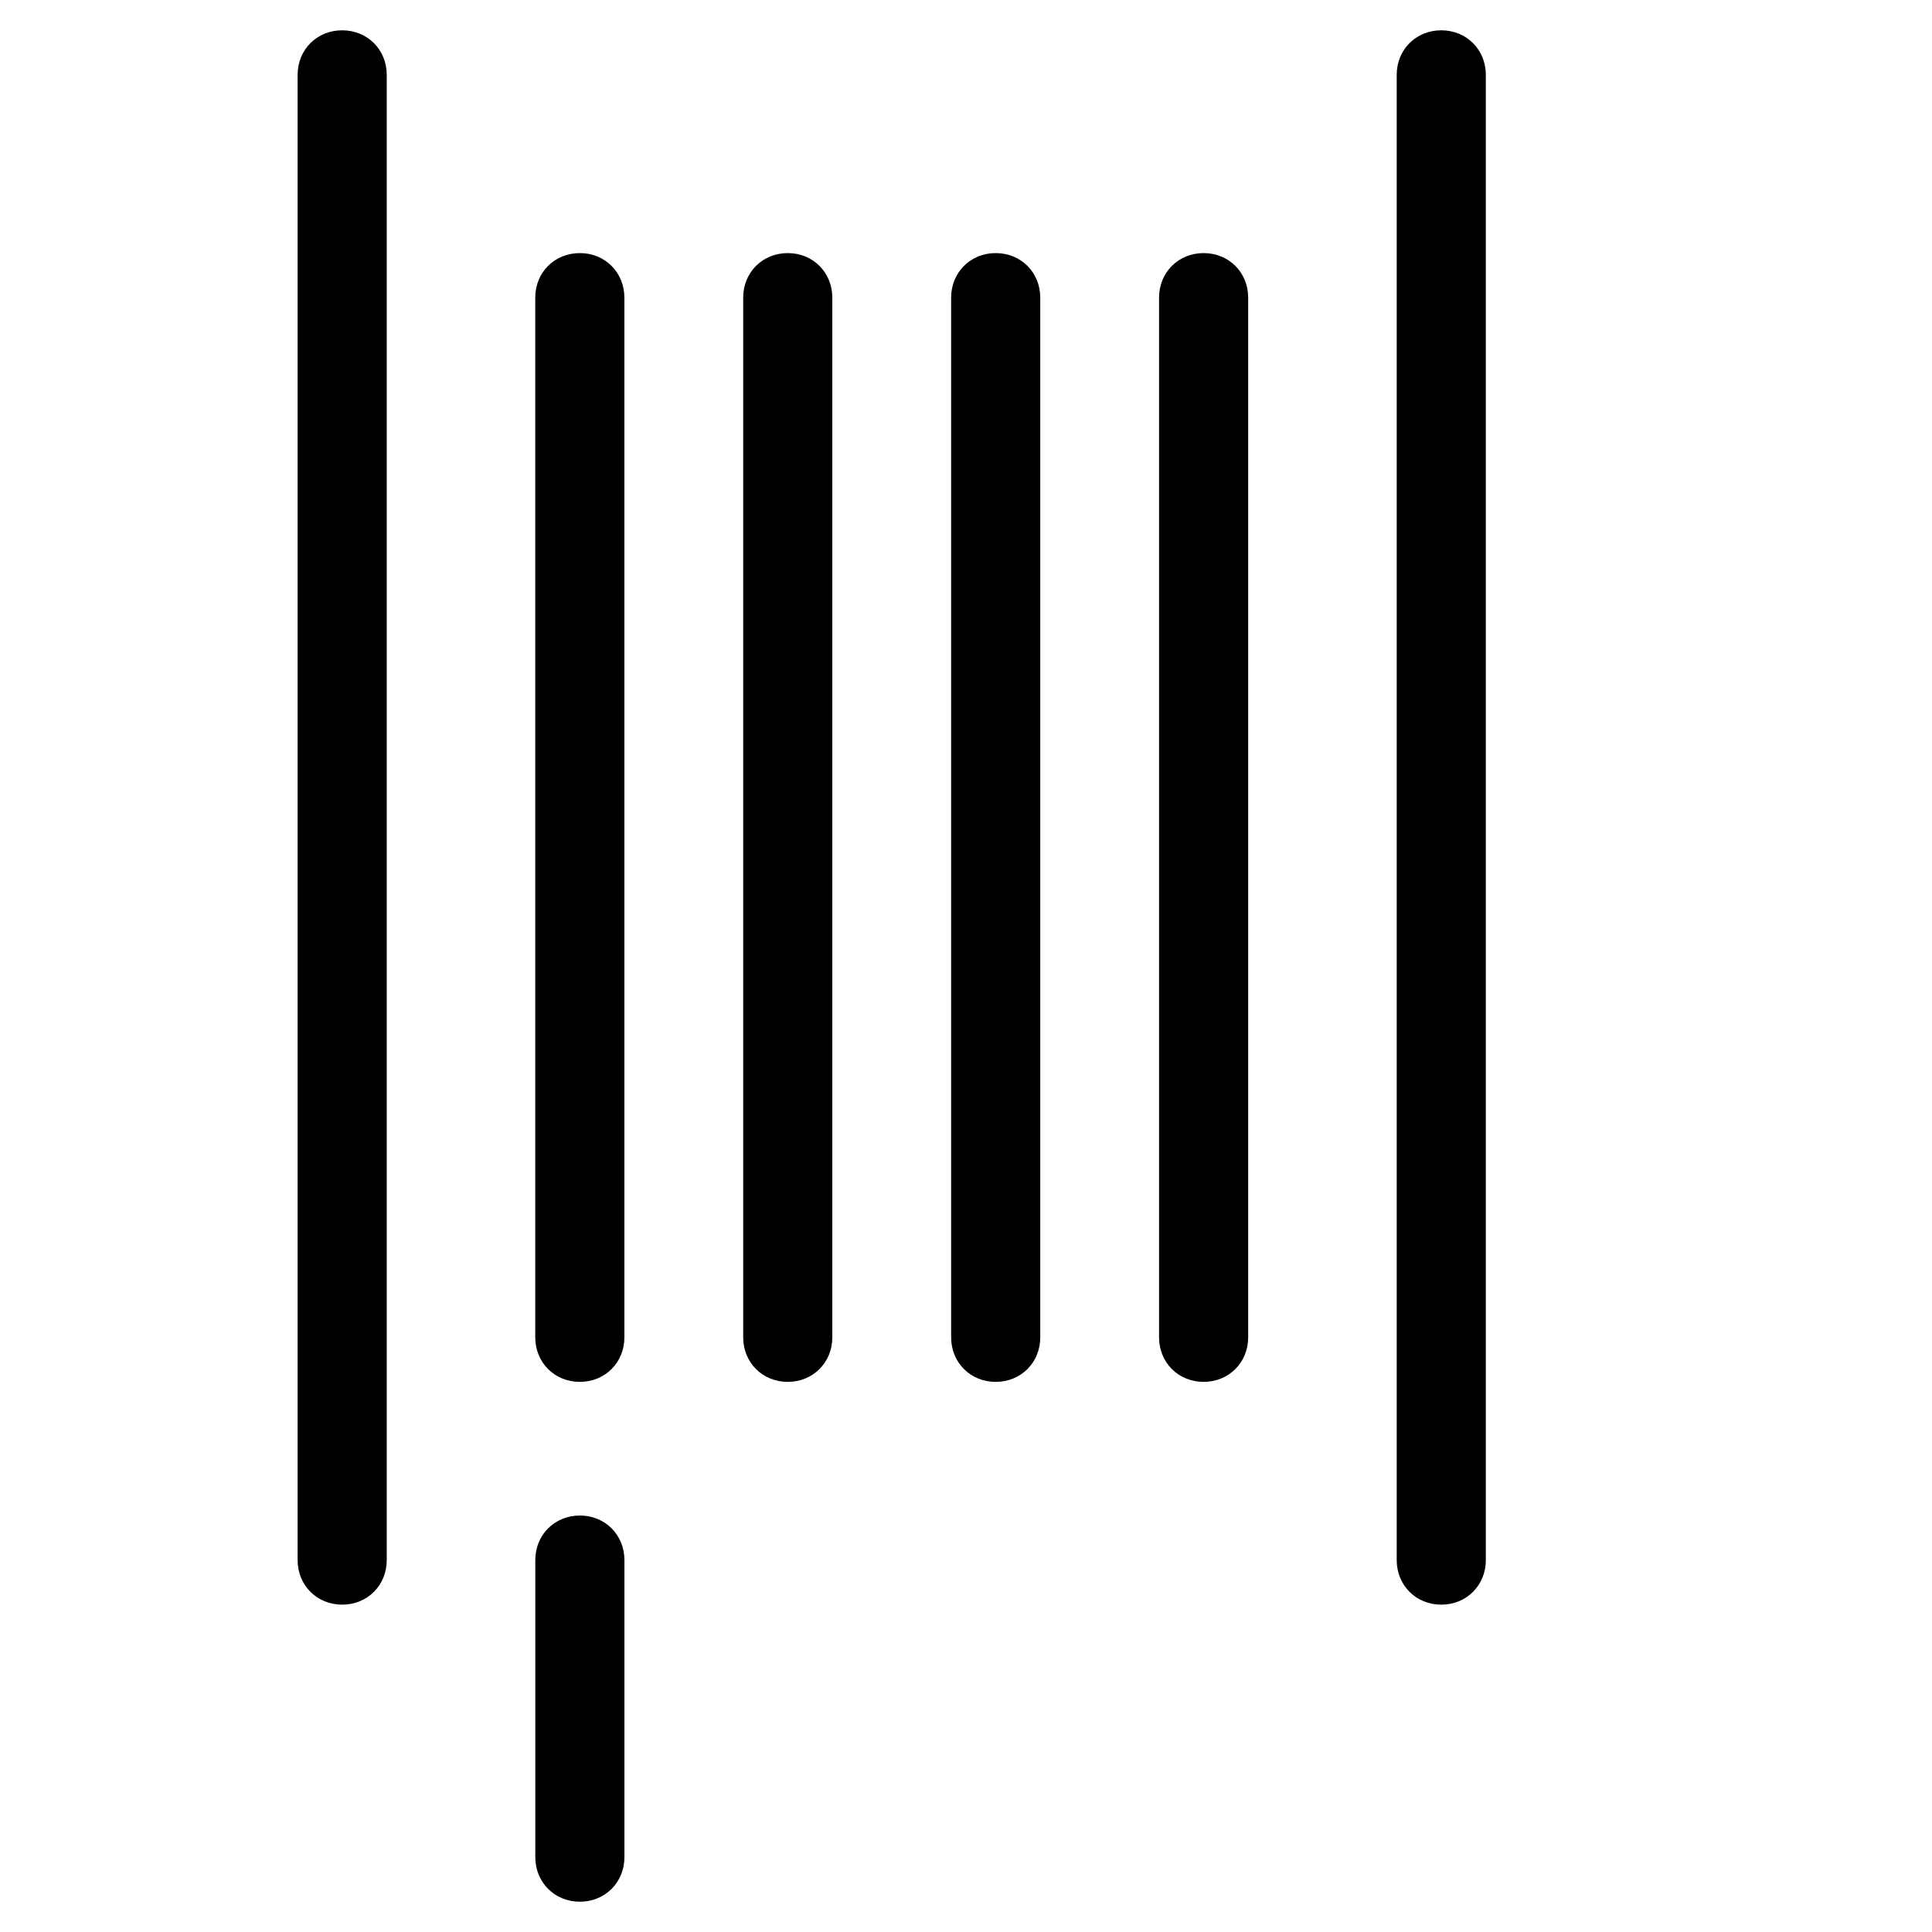
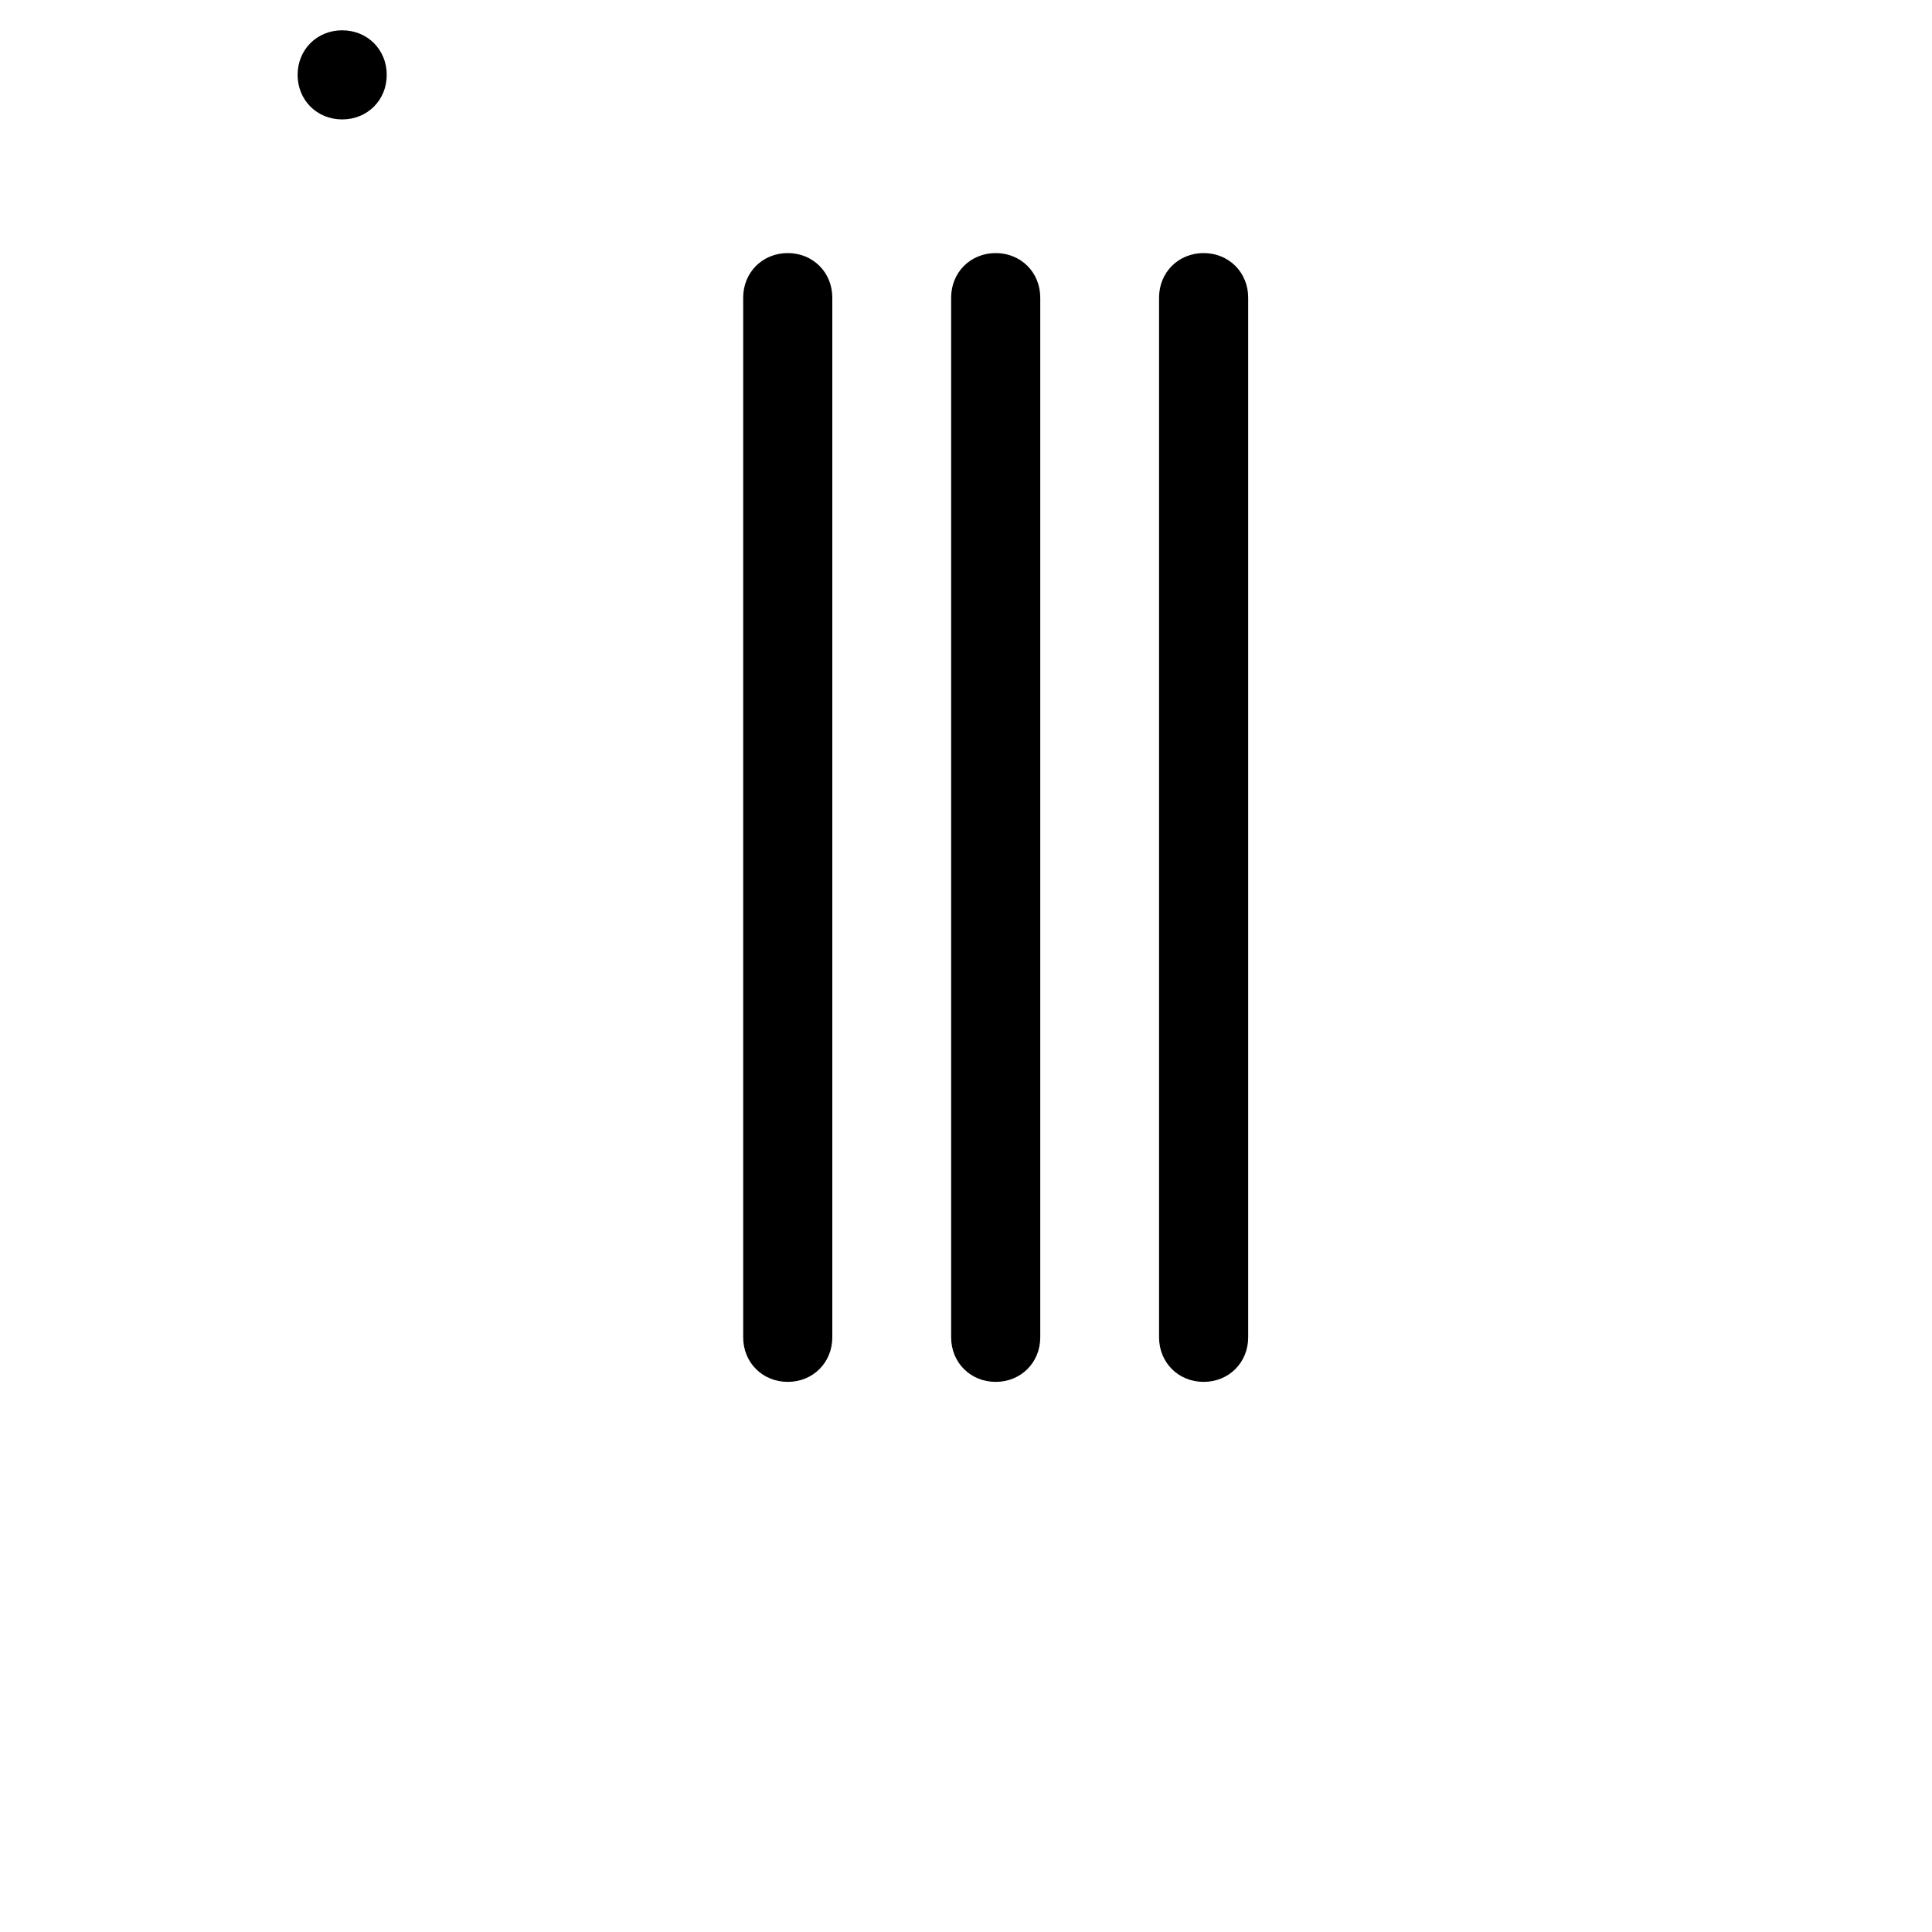
<svg xmlns="http://www.w3.org/2000/svg" fill="#000000" width="800px" height="800px" version="1.1" viewBox="144 144 512 512">
  <g>
-     <path d="m246.49 557.44v-393.6c0-6.691-5.117-11.809-11.809-11.809s-11.809 5.117-11.809 11.809v393.6c0 6.691 5.117 11.809 11.809 11.809 6.695 0 11.809-5.117 11.809-11.809z" />
-     <path d="m297.66 510.21c6.691 0 11.809-5.117 11.809-11.809l-0.004-275.52c0-6.691-5.117-11.809-11.809-11.809s-11.809 5.117-11.809 11.809v275.52c0.004 6.691 5.121 11.809 11.812 11.809z" />
-     <path d="m285.86 636.16c0 6.691 5.117 11.809 11.809 11.809 6.691 0 11.809-5.117 11.809-11.809v-78.719c0-6.691-5.117-11.809-11.809-11.809-6.691 0-11.809 5.117-11.809 11.809z" />
+     <path d="m246.49 557.44v-393.6c0-6.691-5.117-11.809-11.809-11.809s-11.809 5.117-11.809 11.809c0 6.691 5.117 11.809 11.809 11.809 6.695 0 11.809-5.117 11.809-11.809z" />
    <path d="m364.57 498.4v-275.52c0-6.691-5.117-11.809-11.809-11.809s-11.809 5.117-11.809 11.809v275.52c0 6.691 5.117 11.809 11.809 11.809s11.809-5.117 11.809-11.809z" />
    <path d="m407.87 510.21c6.691 0 11.809-5.117 11.809-11.809v-275.52c0-6.691-5.117-11.809-11.809-11.809s-11.809 5.117-11.809 11.809v275.52c0 6.691 5.117 11.809 11.809 11.809z" />
    <path d="m474.78 498.4v-275.52c0-6.691-5.117-11.809-11.809-11.809s-11.809 5.117-11.809 11.809v275.52c0 6.691 5.117 11.809 11.809 11.809s11.809-5.117 11.809-11.809z" />
-     <path d="m537.76 557.44v-393.6c0-6.691-5.117-11.809-11.809-11.809-6.691 0-11.809 5.117-11.809 11.809v393.6c0 6.691 5.117 11.809 11.809 11.809 6.691 0 11.809-5.117 11.809-11.809z" />
  </g>
</svg>